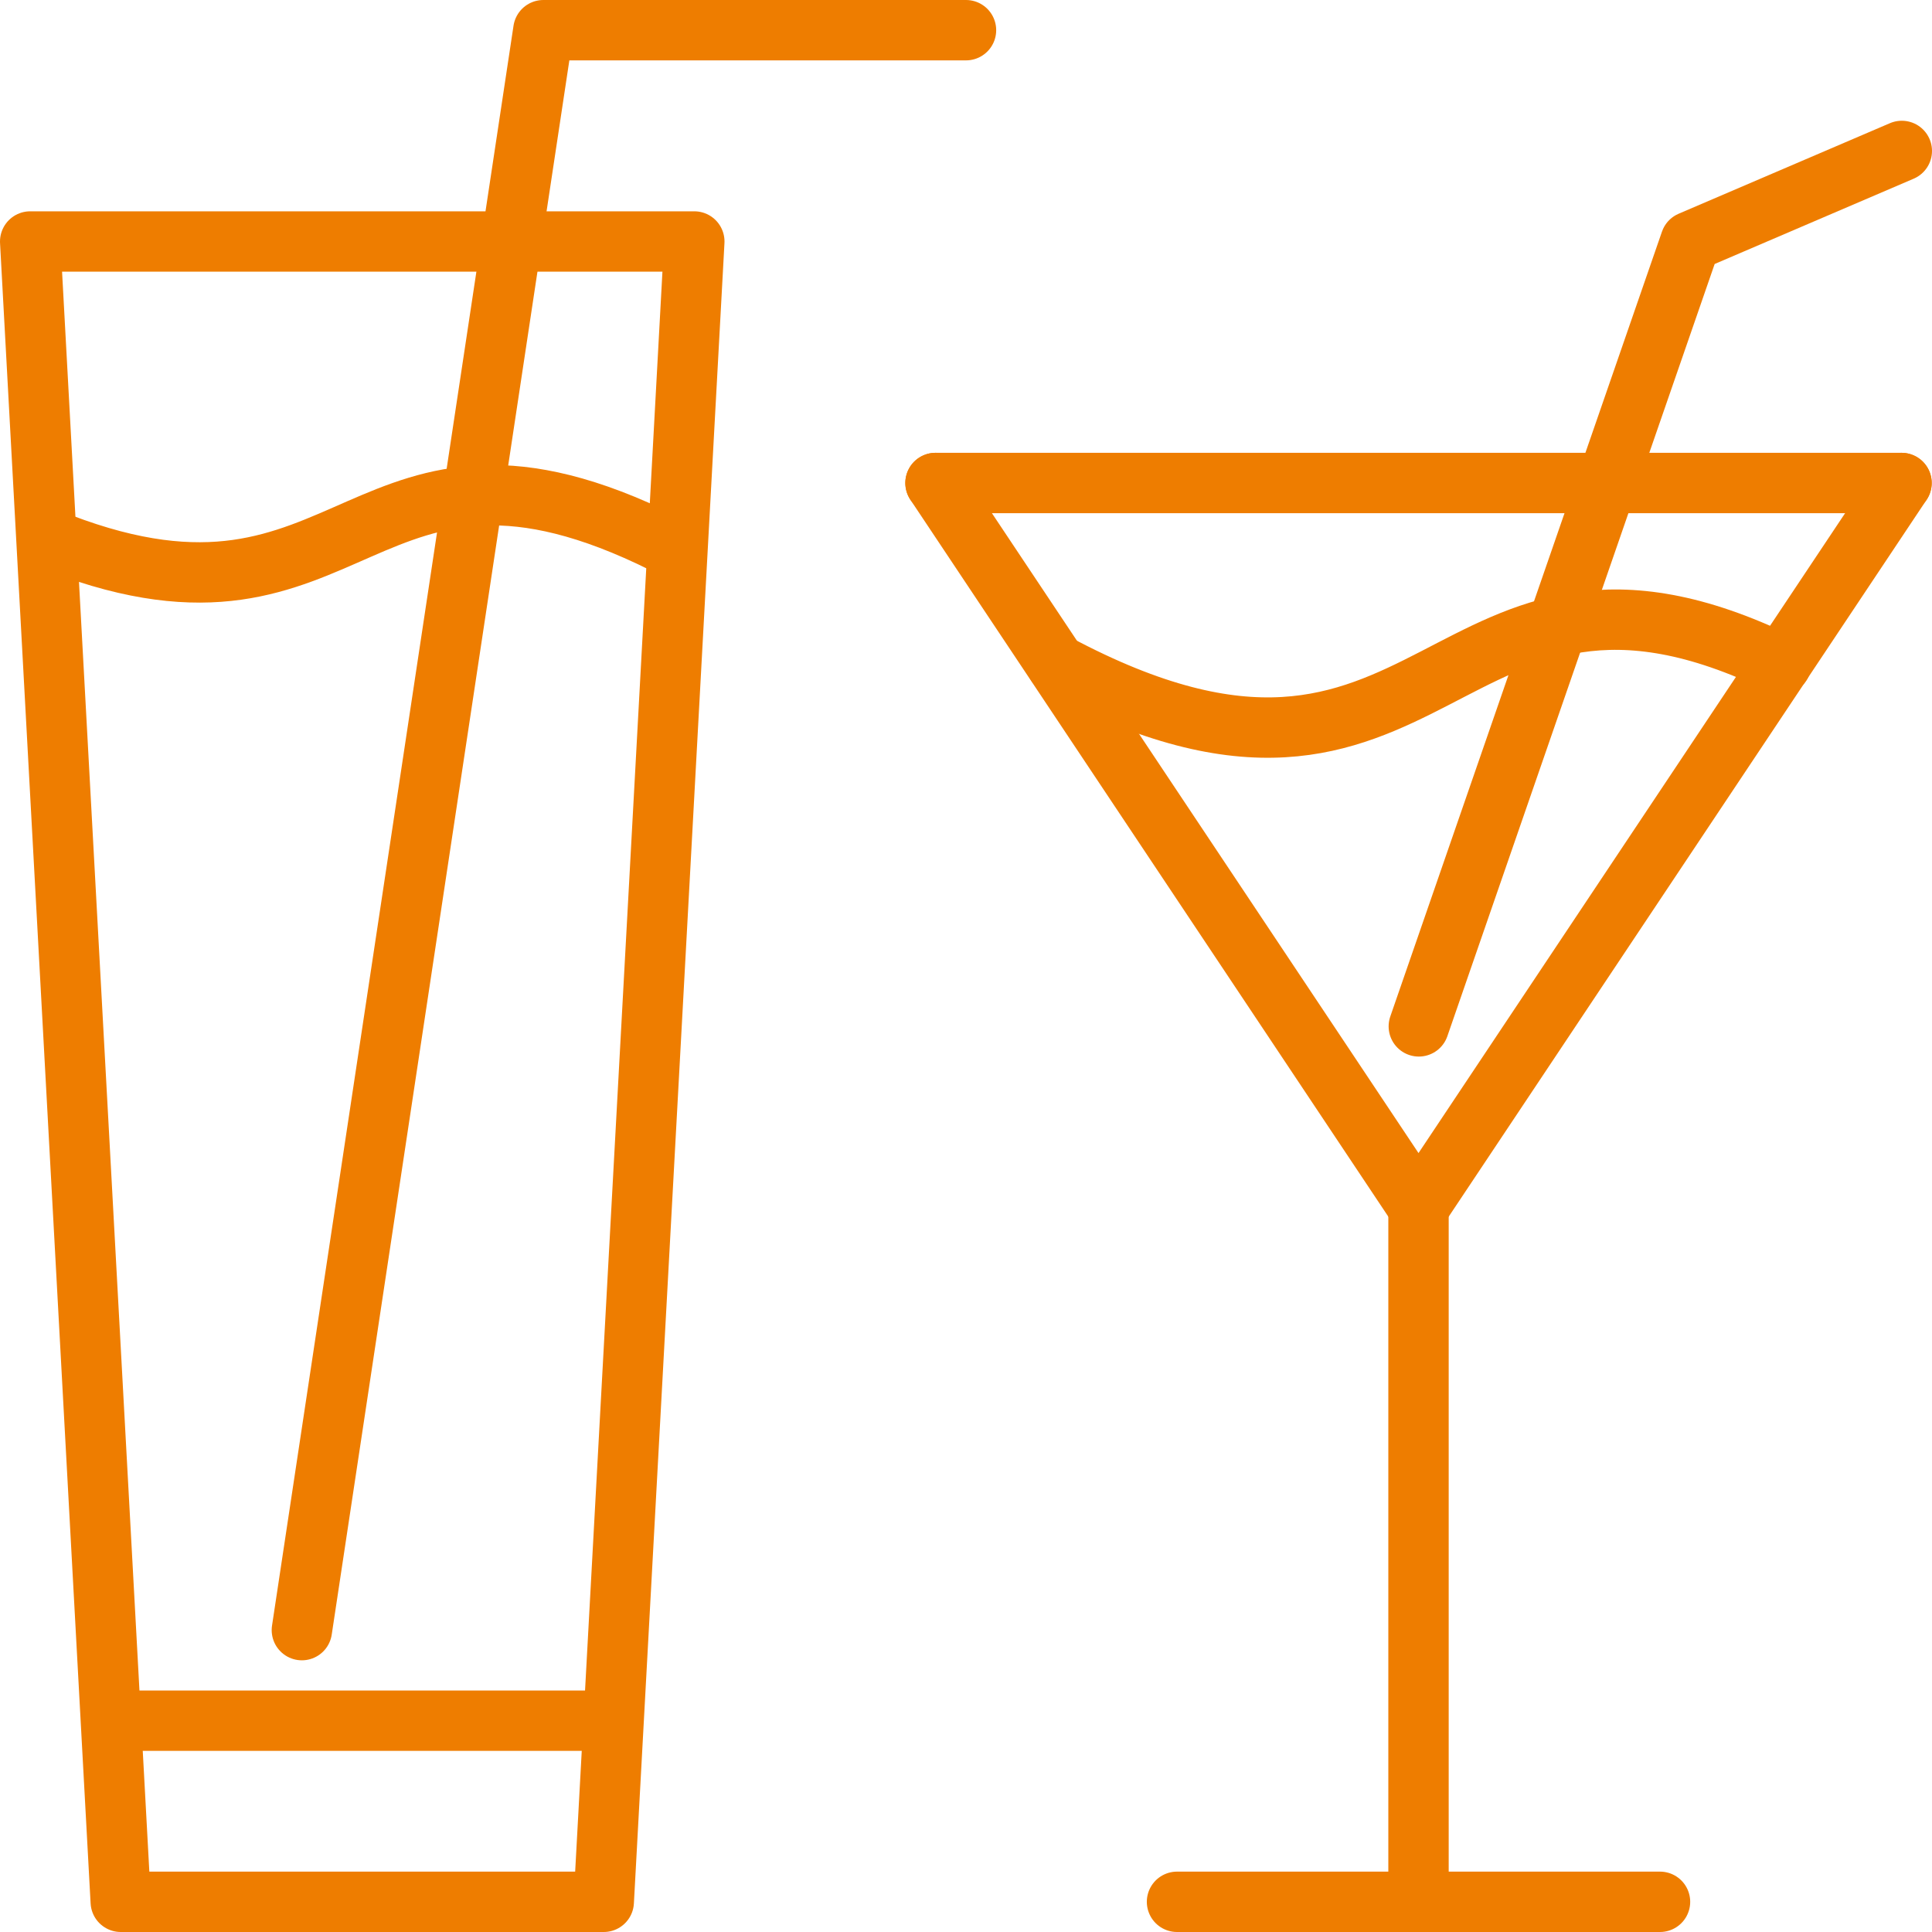
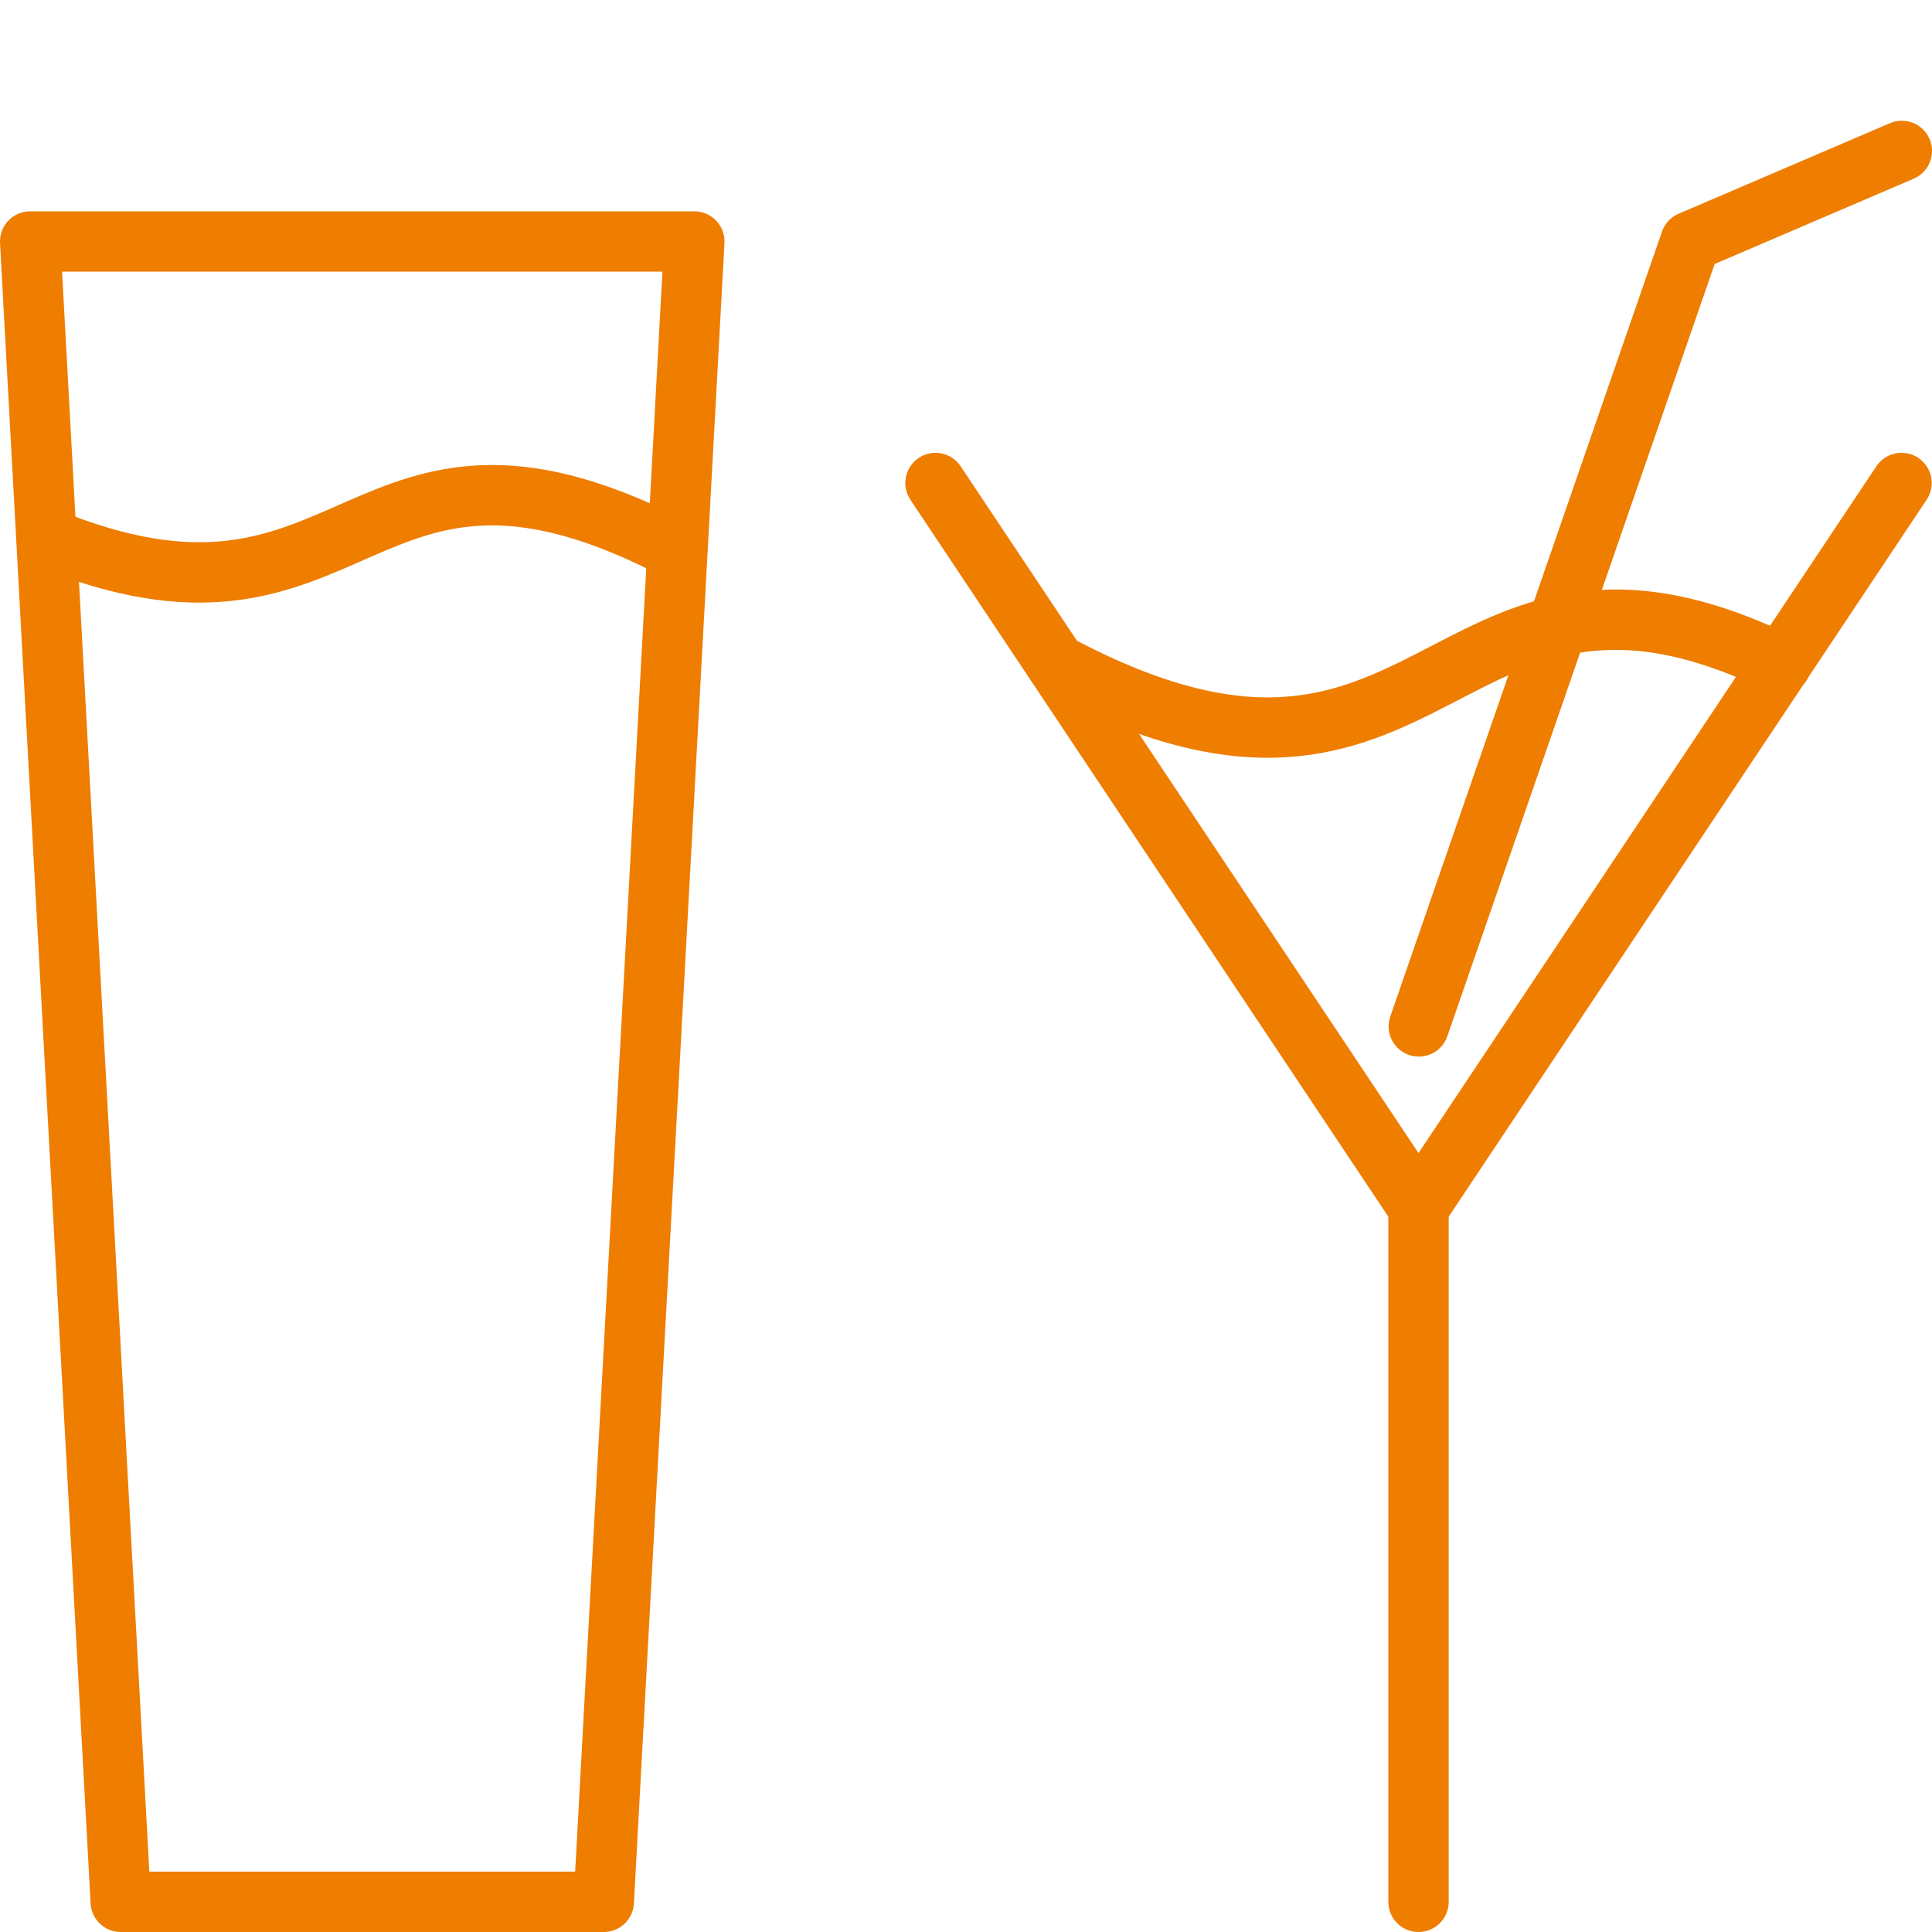
<svg xmlns="http://www.w3.org/2000/svg" id="Warstwa_2" data-name="Warstwa 2" viewBox="0 0 64 64">
  <defs>
    <style>.cls-1{fill:none;stroke:#ee7d00;stroke-linecap:round;stroke-linejoin:round;stroke-width:2px}</style>
  </defs>
  <g id="svg8">
    <g id="g1325">
      <g id="g1303">
-         <path id="path1284" d="M4 57h16" class="cls-1" />
-         <path id="path1286" d="M4 63 1 8h22l-3 55H4Z" class="cls-1" />
+         <path id="path1286" d="M4 63 1 8h22l-3 55H4" class="cls-1" />
        <path id="path1288" d="M2 18c9.82 3.75 9.91-5.02 20 0" class="cls-1" />
-         <path id="path1290" d="m10 54 8-53h14" class="cls-1" />
      </g>
      <g id="g1311">
        <path id="path1276" d="M46.99 63V40" class="cls-1" />
        <path id="path1278" d="m30.99 16 16 24 16-24" class="cls-1" />
-         <path id="path1280" d="M38.99 63h16" class="cls-1" />
-         <path id="path1282" d="M30.99 16h32" class="cls-1" />
        <path id="path1292" d="m47 34 9-26 7-3" class="cls-1" />
        <path id="path1297" d="M35 22c12.73 6.79 12.65-5.53 24 0" class="cls-1" />
      </g>
    </g>
  </g>
</svg>